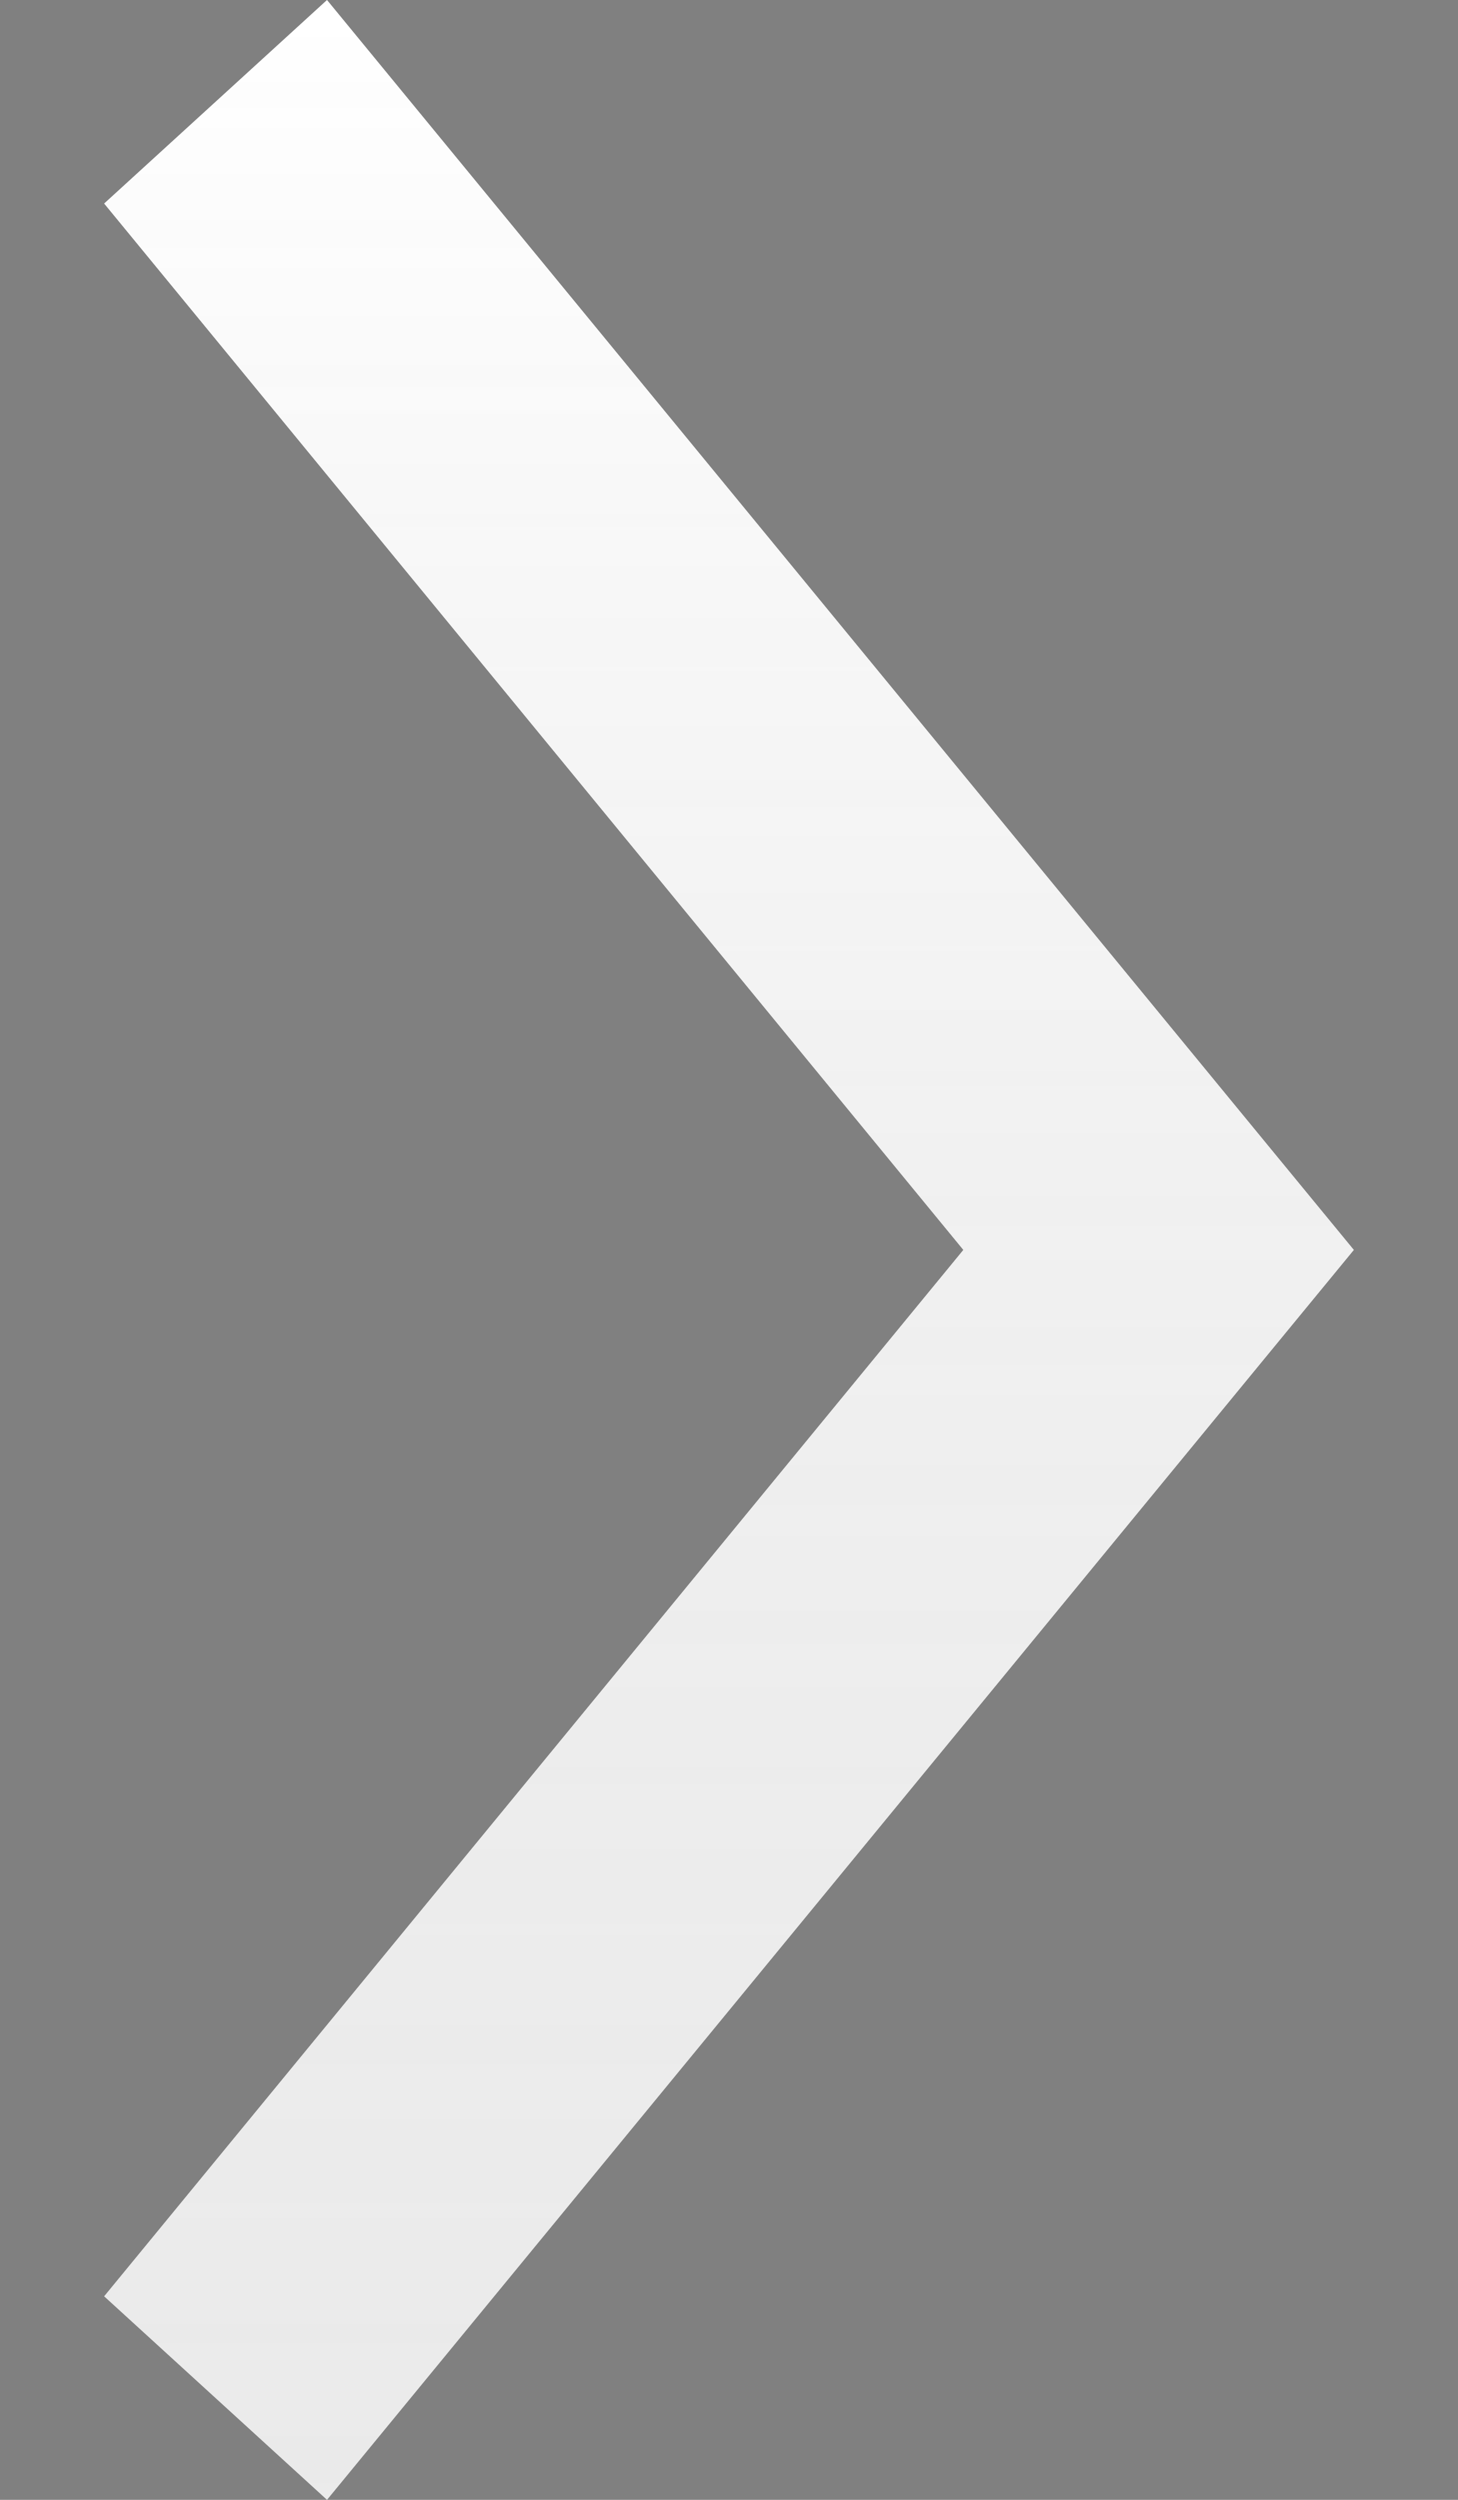
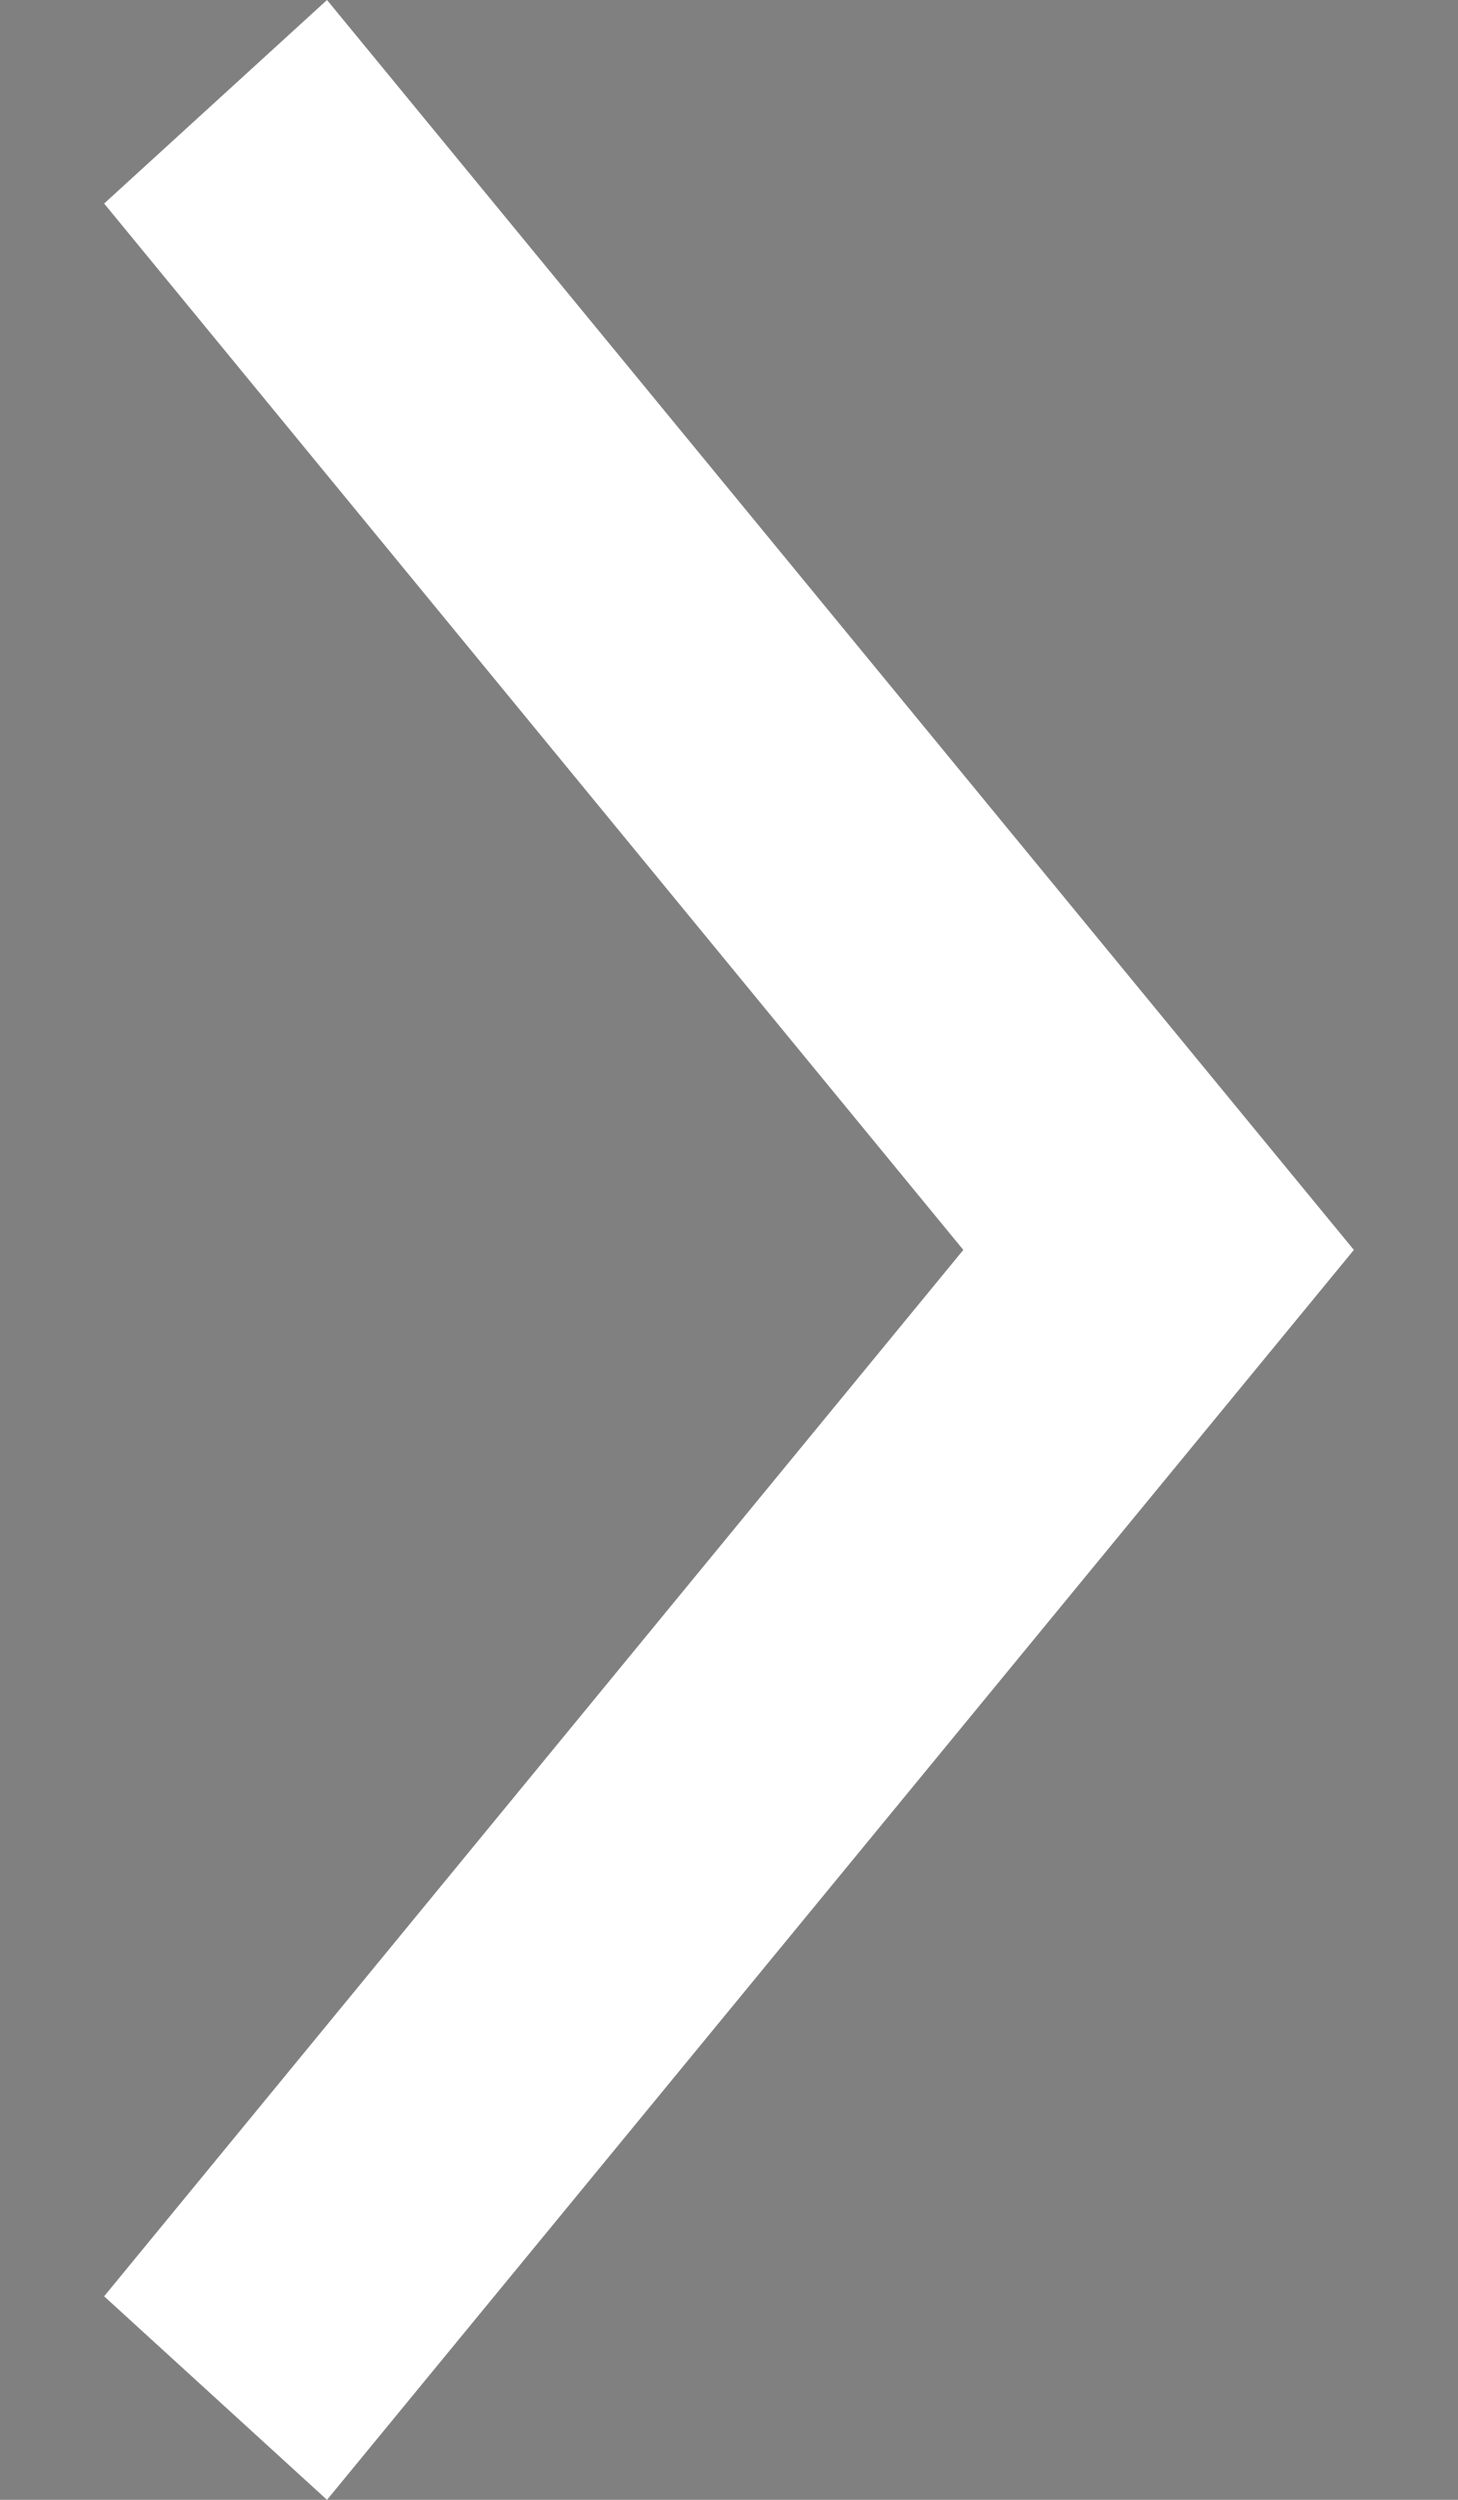
<svg xmlns="http://www.w3.org/2000/svg" width="7" height="12" viewBox="0 0 7 12" fill="none">
  <rect x="0" y="0" width="7" height="12" fill="#808080" stroke="none" />
  <g clip-path="url(#clip0_908_3)">
-     <path d="M6.5 6L6.098 5.511L1.57 0L0.5 0.977L4.625 6L0.5 11.023L1.57 12L6.098 6.489L6.5 6Z" fill="white" />
-     <path d="M6.5 6L6.098 5.511L1.57 0L0.5 0.977L4.625 6L0.5 11.023L1.57 12L6.098 6.489L6.5 6Z" fill="url(#paint0_linear_908_3)" />
+     <path d="M6.5 6L6.098 5.511L1.57 0L0.5 0.977L4.625 6L0.5 11.023L1.57 12L6.5 6Z" fill="white" />
  </g>
  <defs>
    <linearGradient id="paint0_linear_908_3" x1="3.5" y1="0" x2="3.5" y2="12" gradientUnits="userSpaceOnUse">
      <stop stop-color="white" stop-opacity="0.15" />
      <stop offset="1" stop-opacity="0.08" />
    </linearGradient>
    <clipPath id="clip0_908_3">
      <rect width="7" height="12" fill="white" />
    </clipPath>
  </defs>
</svg>